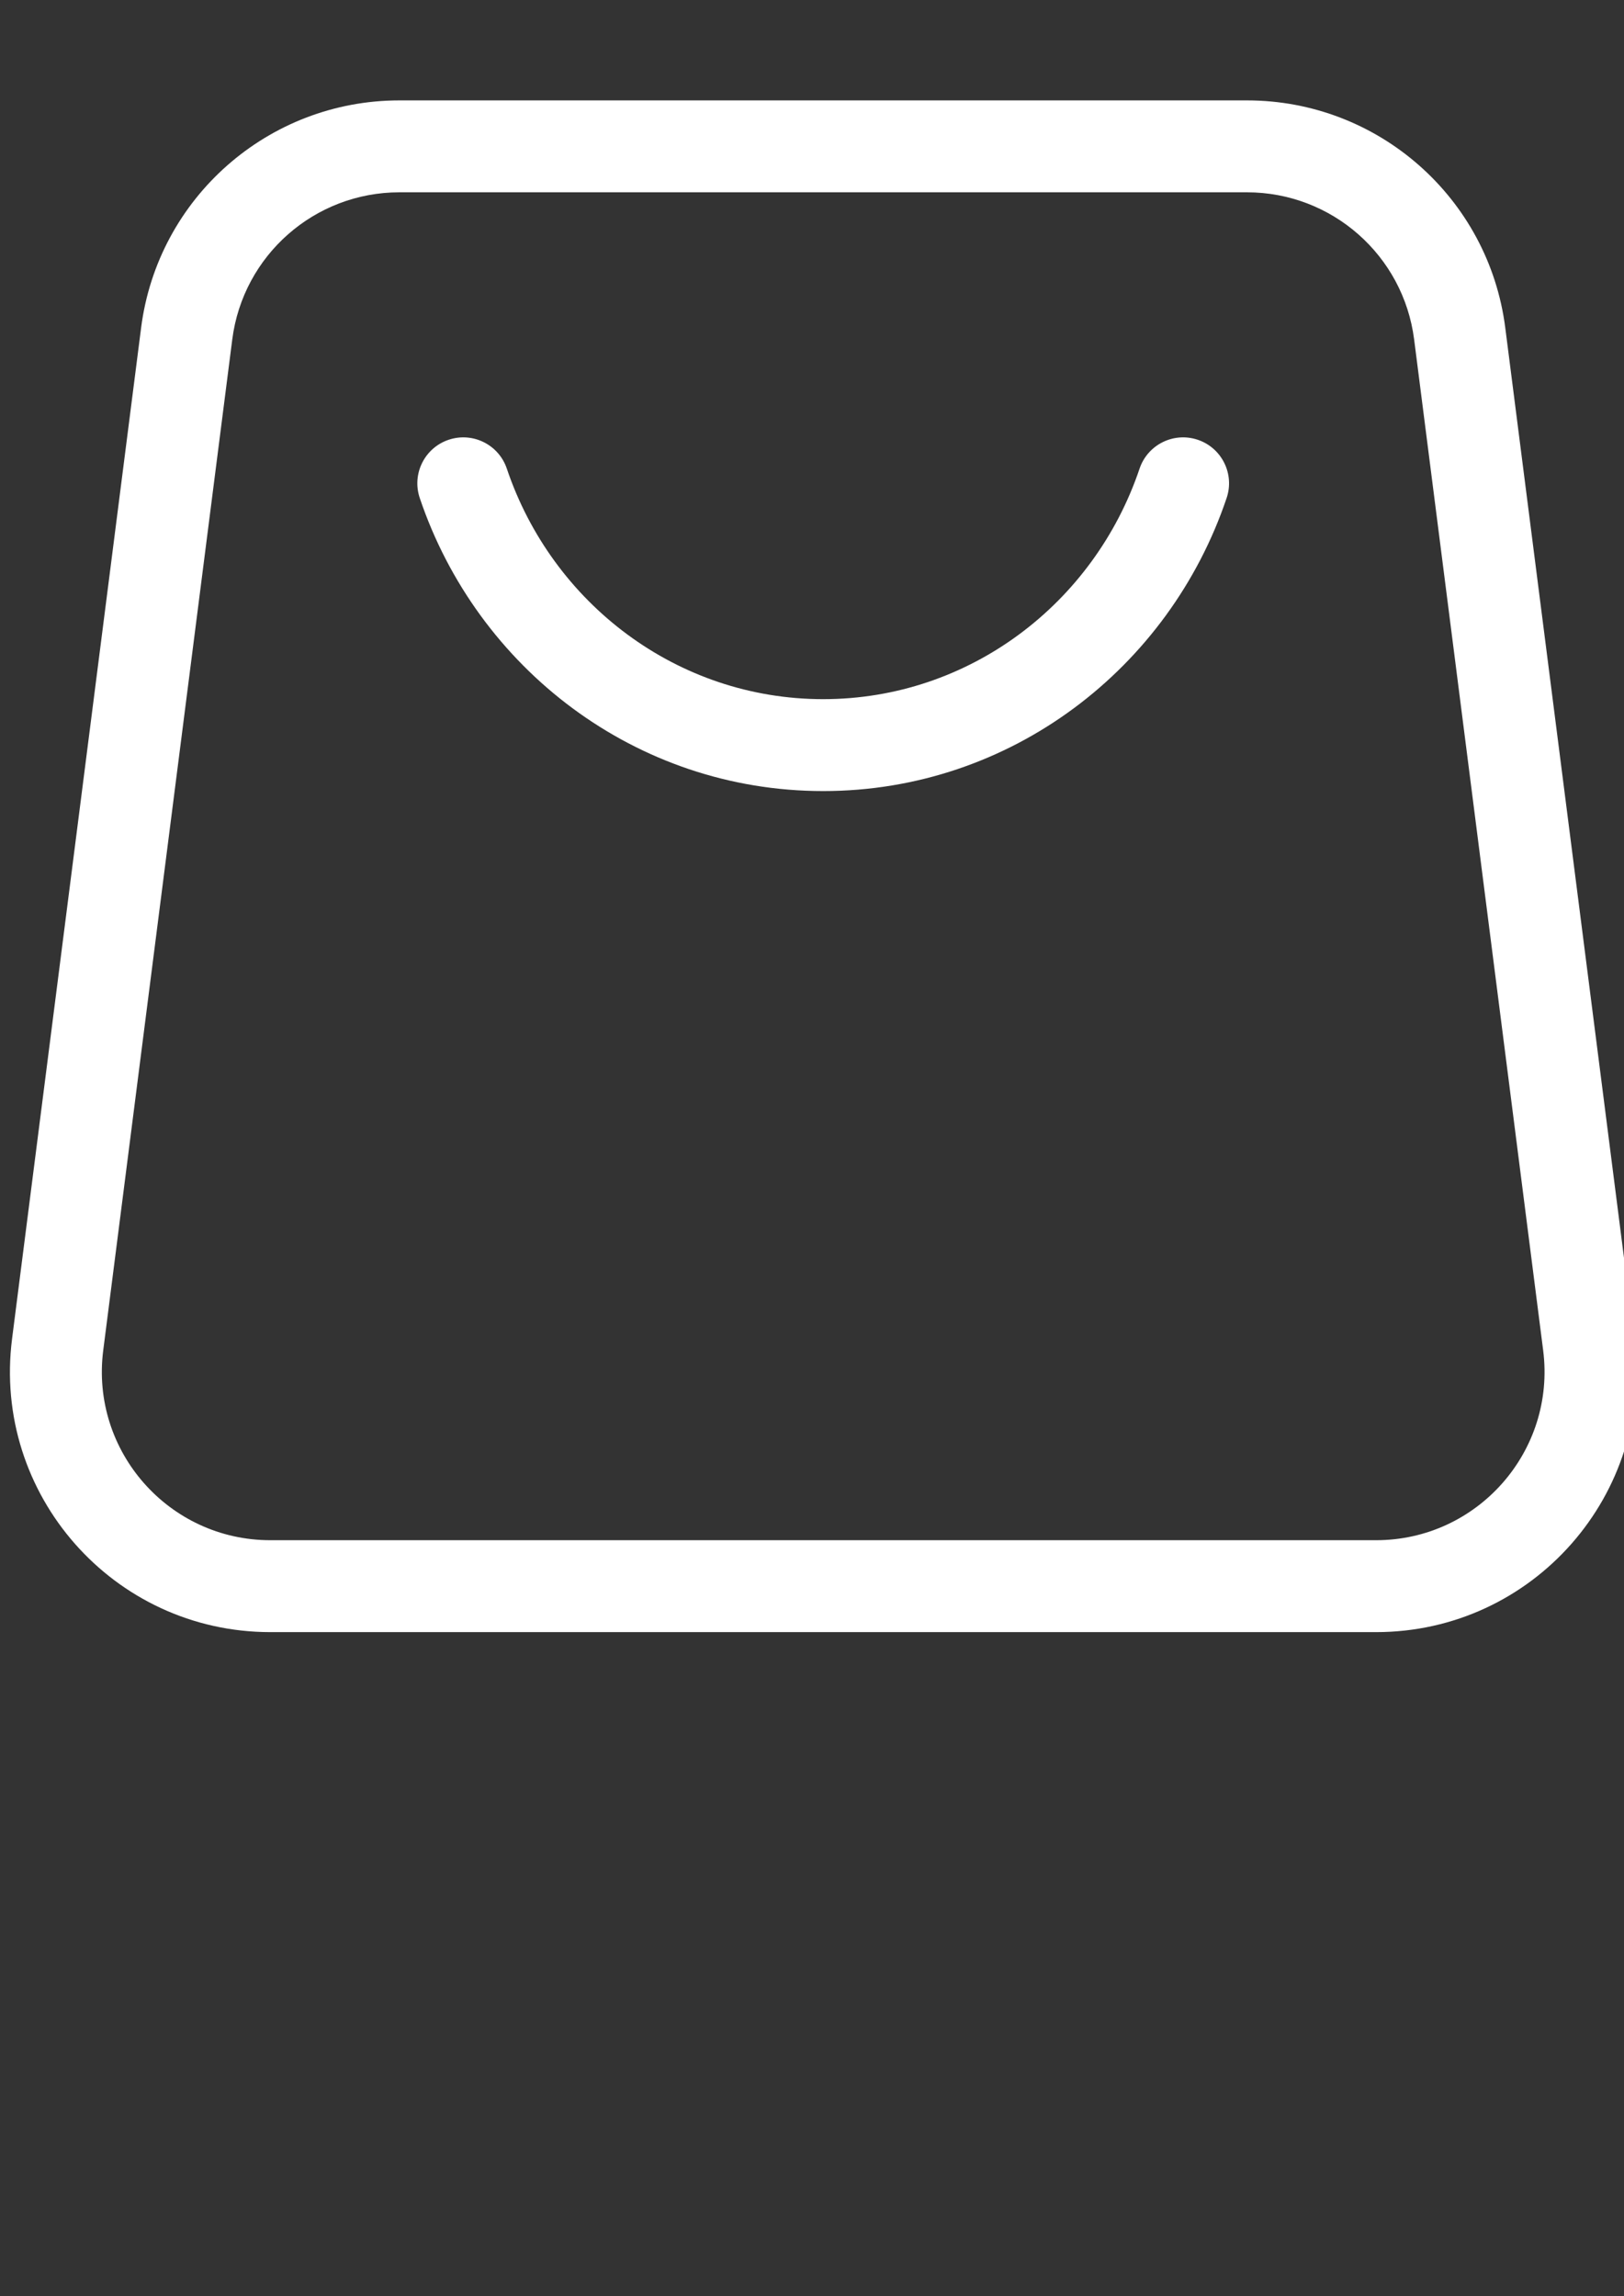
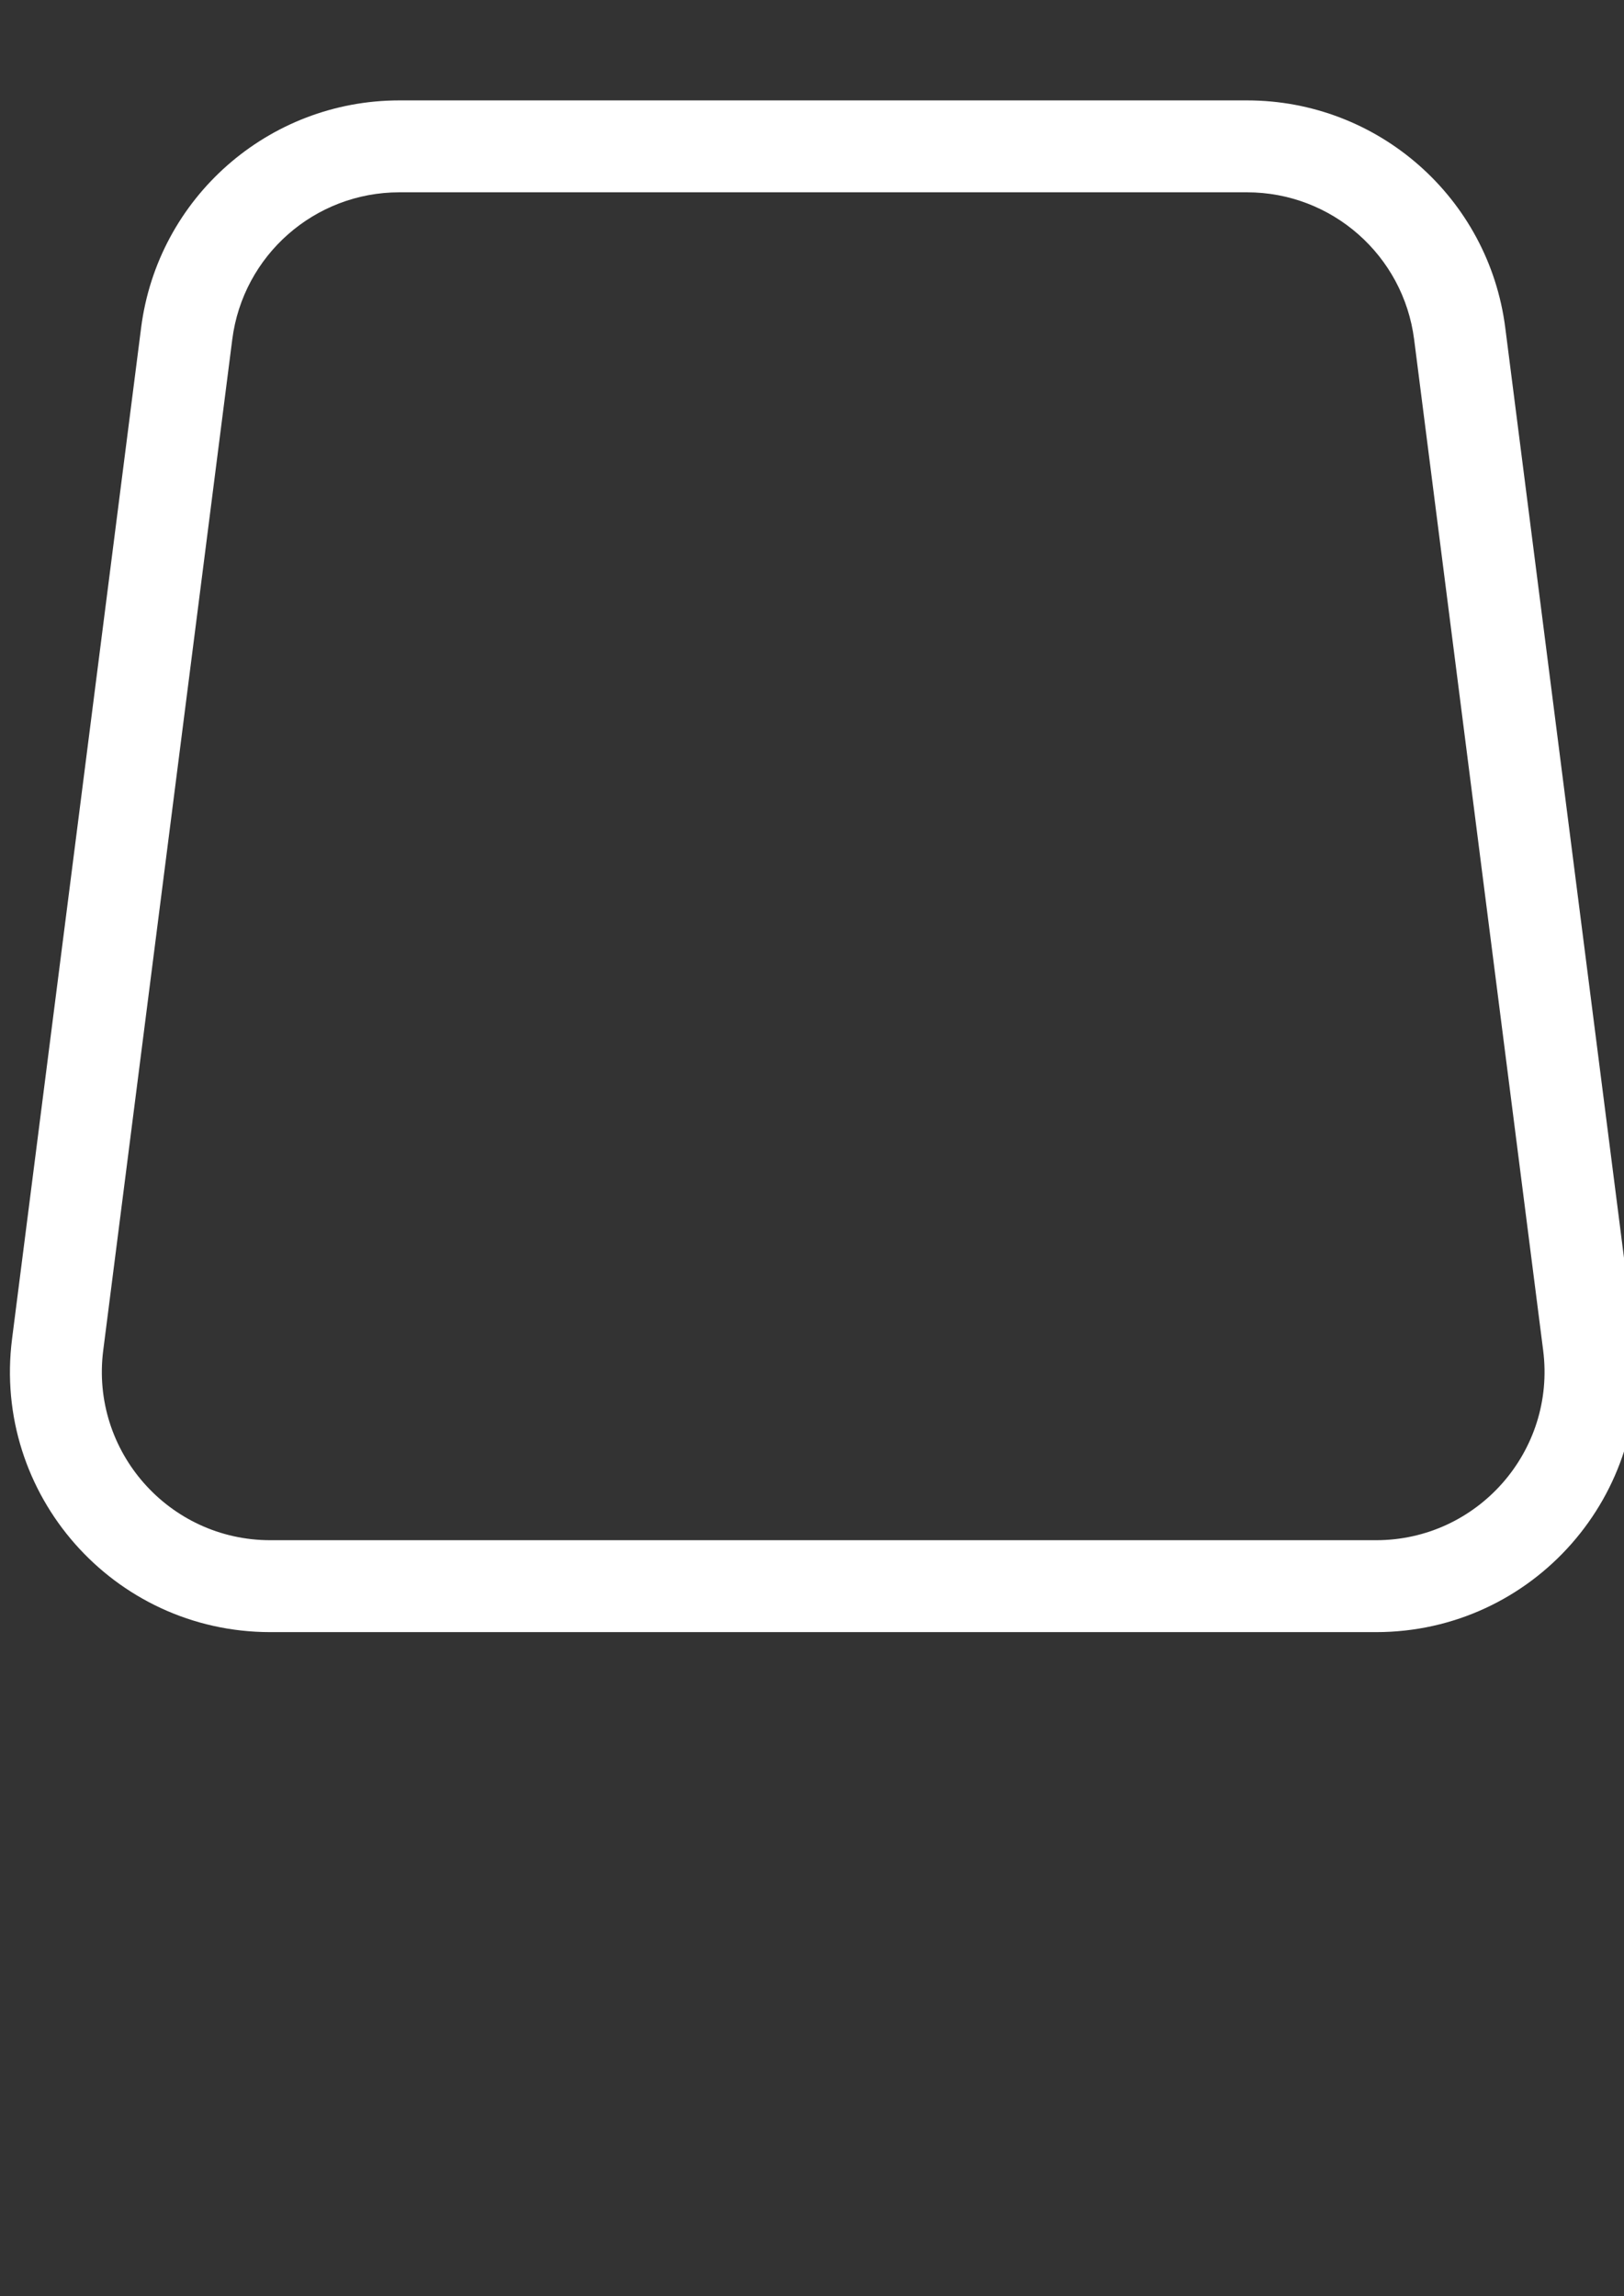
<svg xmlns="http://www.w3.org/2000/svg" xml:space="preserve" width="841mm" height="1189mm" version="1.1" style="shape-rendering:geometricPrecision; text-rendering:geometricPrecision; image-rendering:optimizeQuality; fill-rule:evenodd; clip-rule:evenodd" viewBox="0 0 84100 118900">
  <rect x="0" y="0" width="84100" height="118900" fill="#333333" stroke="none" />
  <defs>
    <style type="text/css"> .fil1 {fill:white} .fil0 {fill:white;fill-rule:nonzero} </style>
  </defs>
  <g id="Слой_x0020_1">
    <g id="_105553380756448">
-       <path class="fil0" d="M26246.39 24266.51c-419.66,-1245.79 -1769.15,-1914.84 -3014.34,-1495.18 -1245.18,419.66 -1914.23,1769.15 -1495.17,3014.33 2966.37,8802 11177.25,15174.79 20892.91,15174.79 9715.65,0 17926.53,-6372.79 20892.3,-15174.79 419.66,-1245.18 -249.39,-2594.67 -1494.57,-3014.33 -1245.19,-419.66 -2594.68,249.39 -3014.94,1495.18 -2349.48,6971.69 -8819.38,11935.03 -16382.79,11935.03 -7563.42,0 -14033.92,-4963.34 -16383.4,-11935.03z" />
      <path class="fil1" d="M20681.74 5198.51c-6786.45,0 -12514.76,5043.67 -13374.46,11775.56l-6682.13 52344.38c-1028.76,8058.6 5250.5,15190.37 13374.46,15190.37l57260.35 0c8123.96,0 14403.22,-7131.77 13374.46,-15190.37l-6682.73 -52344.38c-859.1,-6731.89 -6587.41,-11775.56 -13373.86,-11775.56l-43896.09 0zm-8653.92 12378.07c556.35,-4356.04 4263.11,-7619.17 8653.92,-7619.17l43896.09 0c4390.81,0 8097.57,3263.13 8653.92,7619.17l6682.13 52344.37c665.46,5214.54 -3396.82,9828.96 -8653.92,9828.96l-57260.35 0c-5257.1,0 -9319.98,-4614.42 -8653.92,-9828.96l6682.13 -52344.37z" />
    </g>
  </g>
</svg>